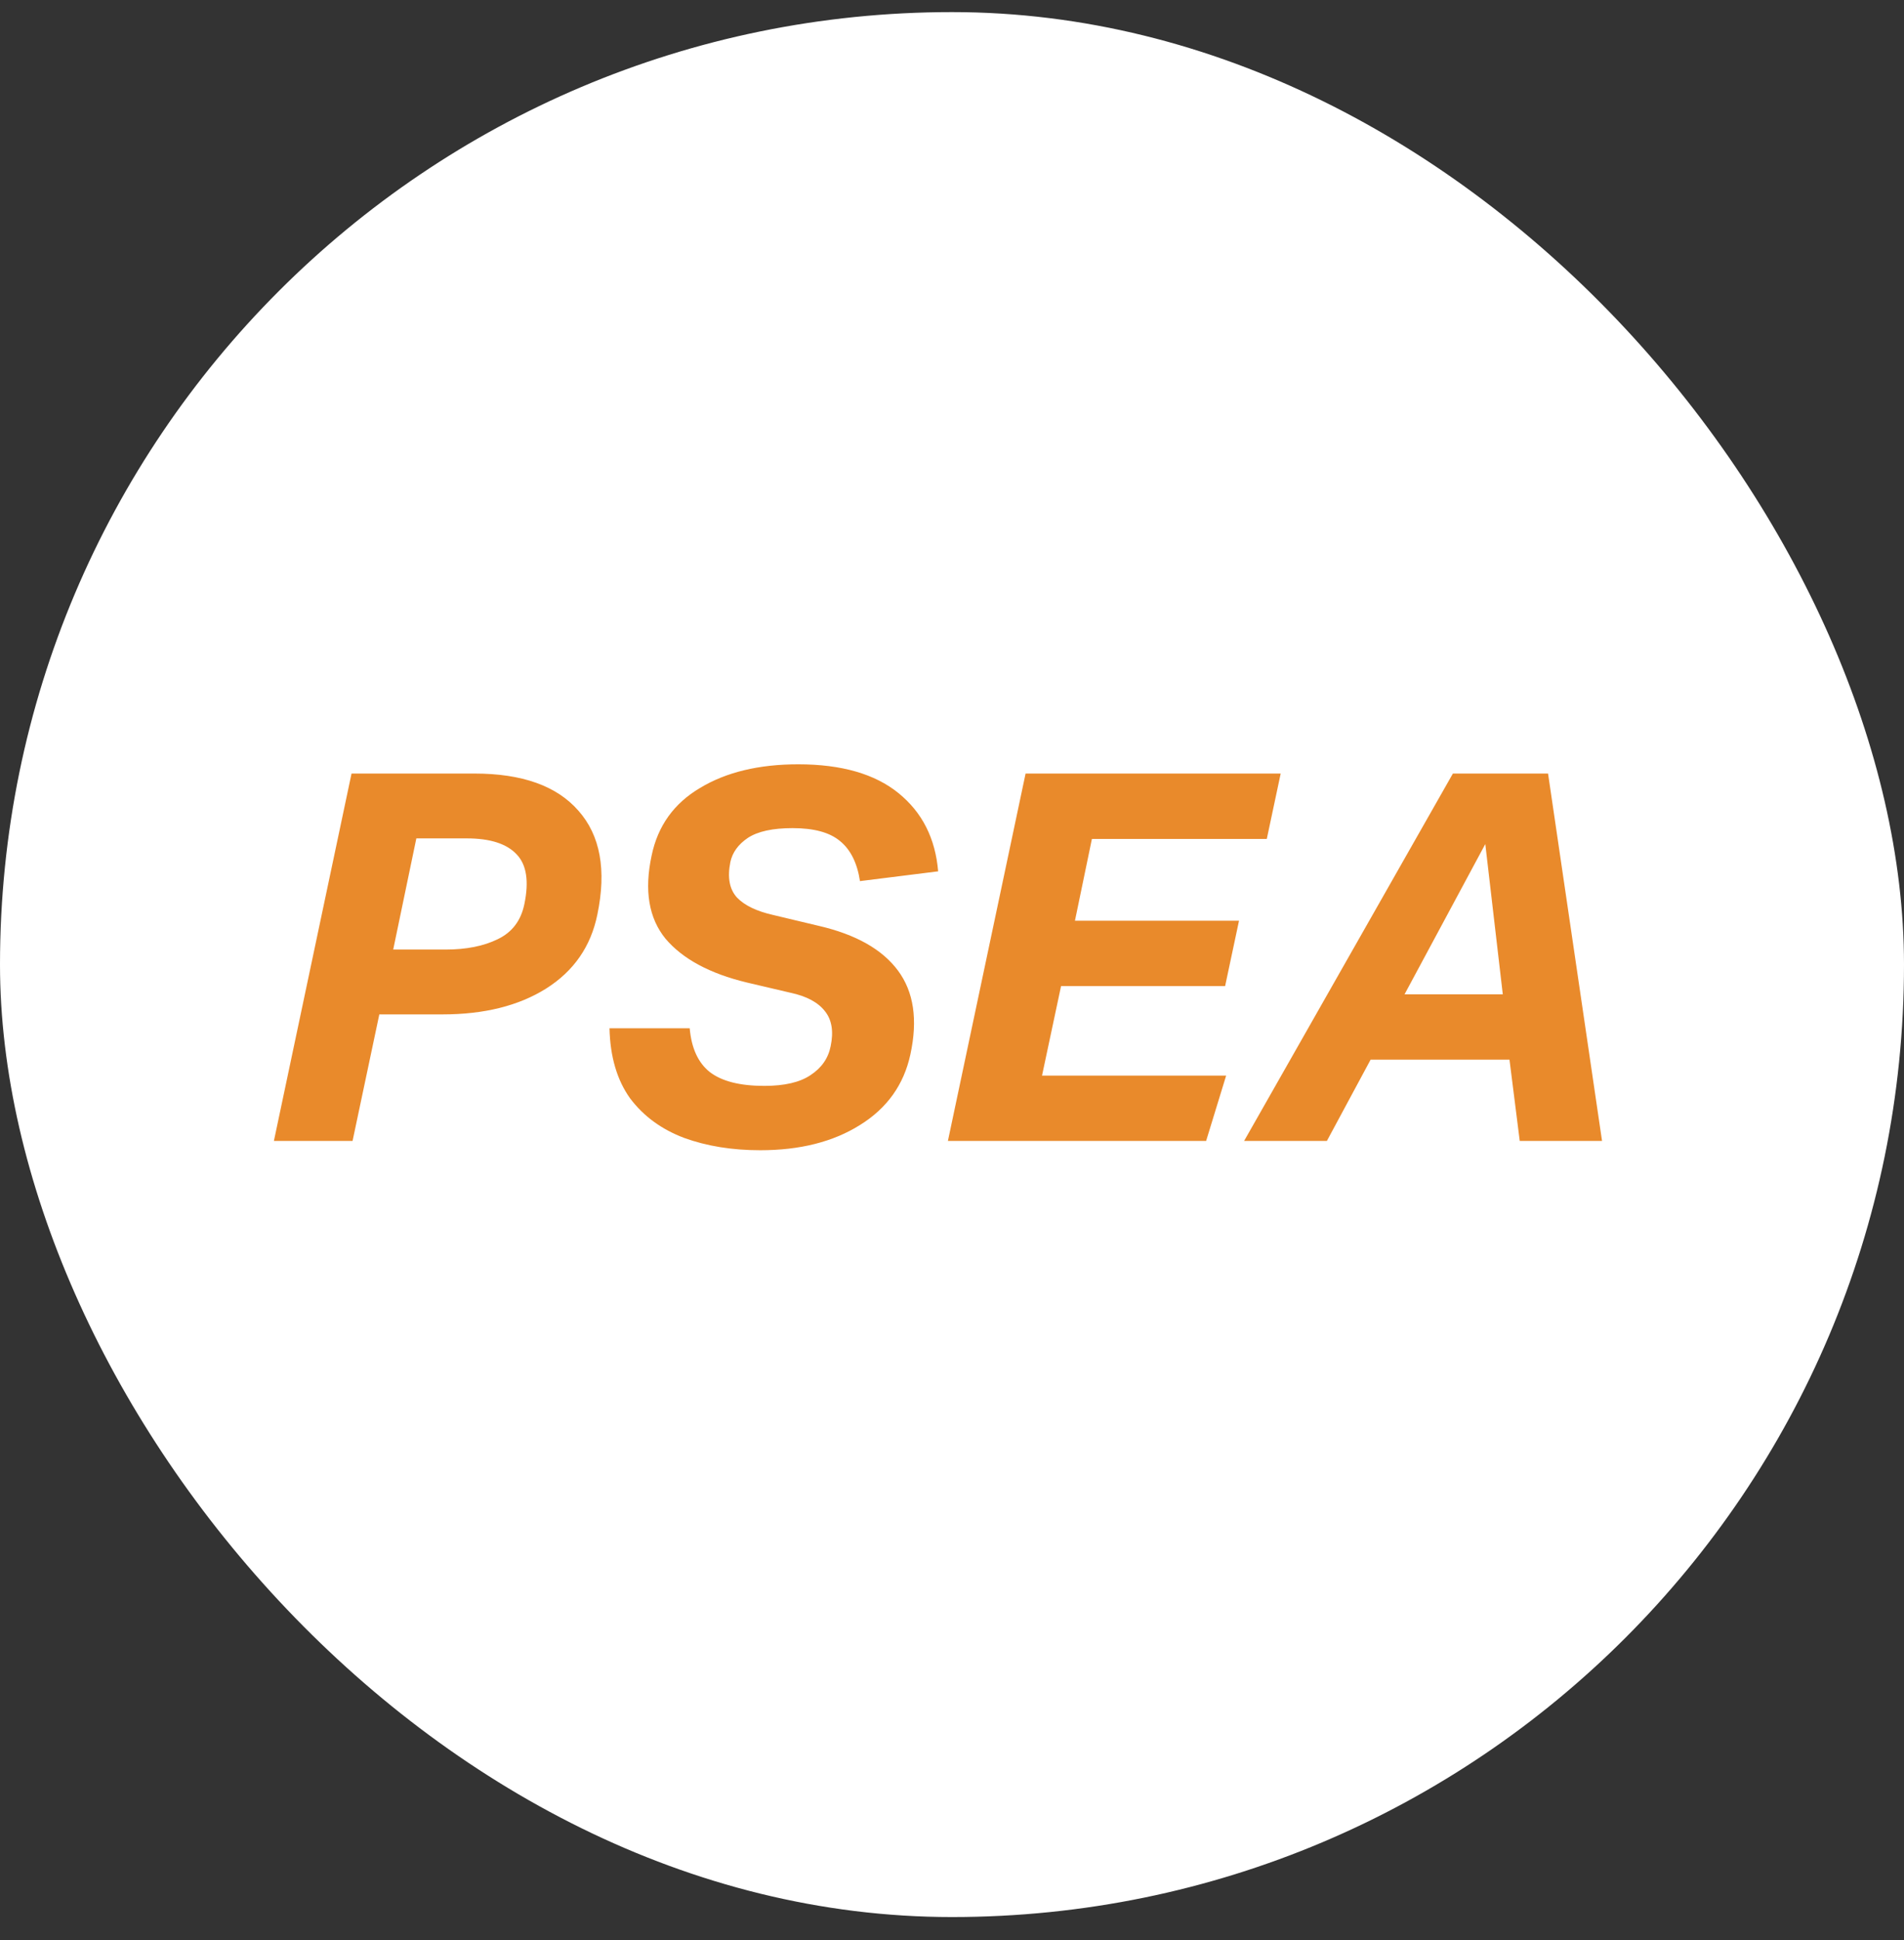
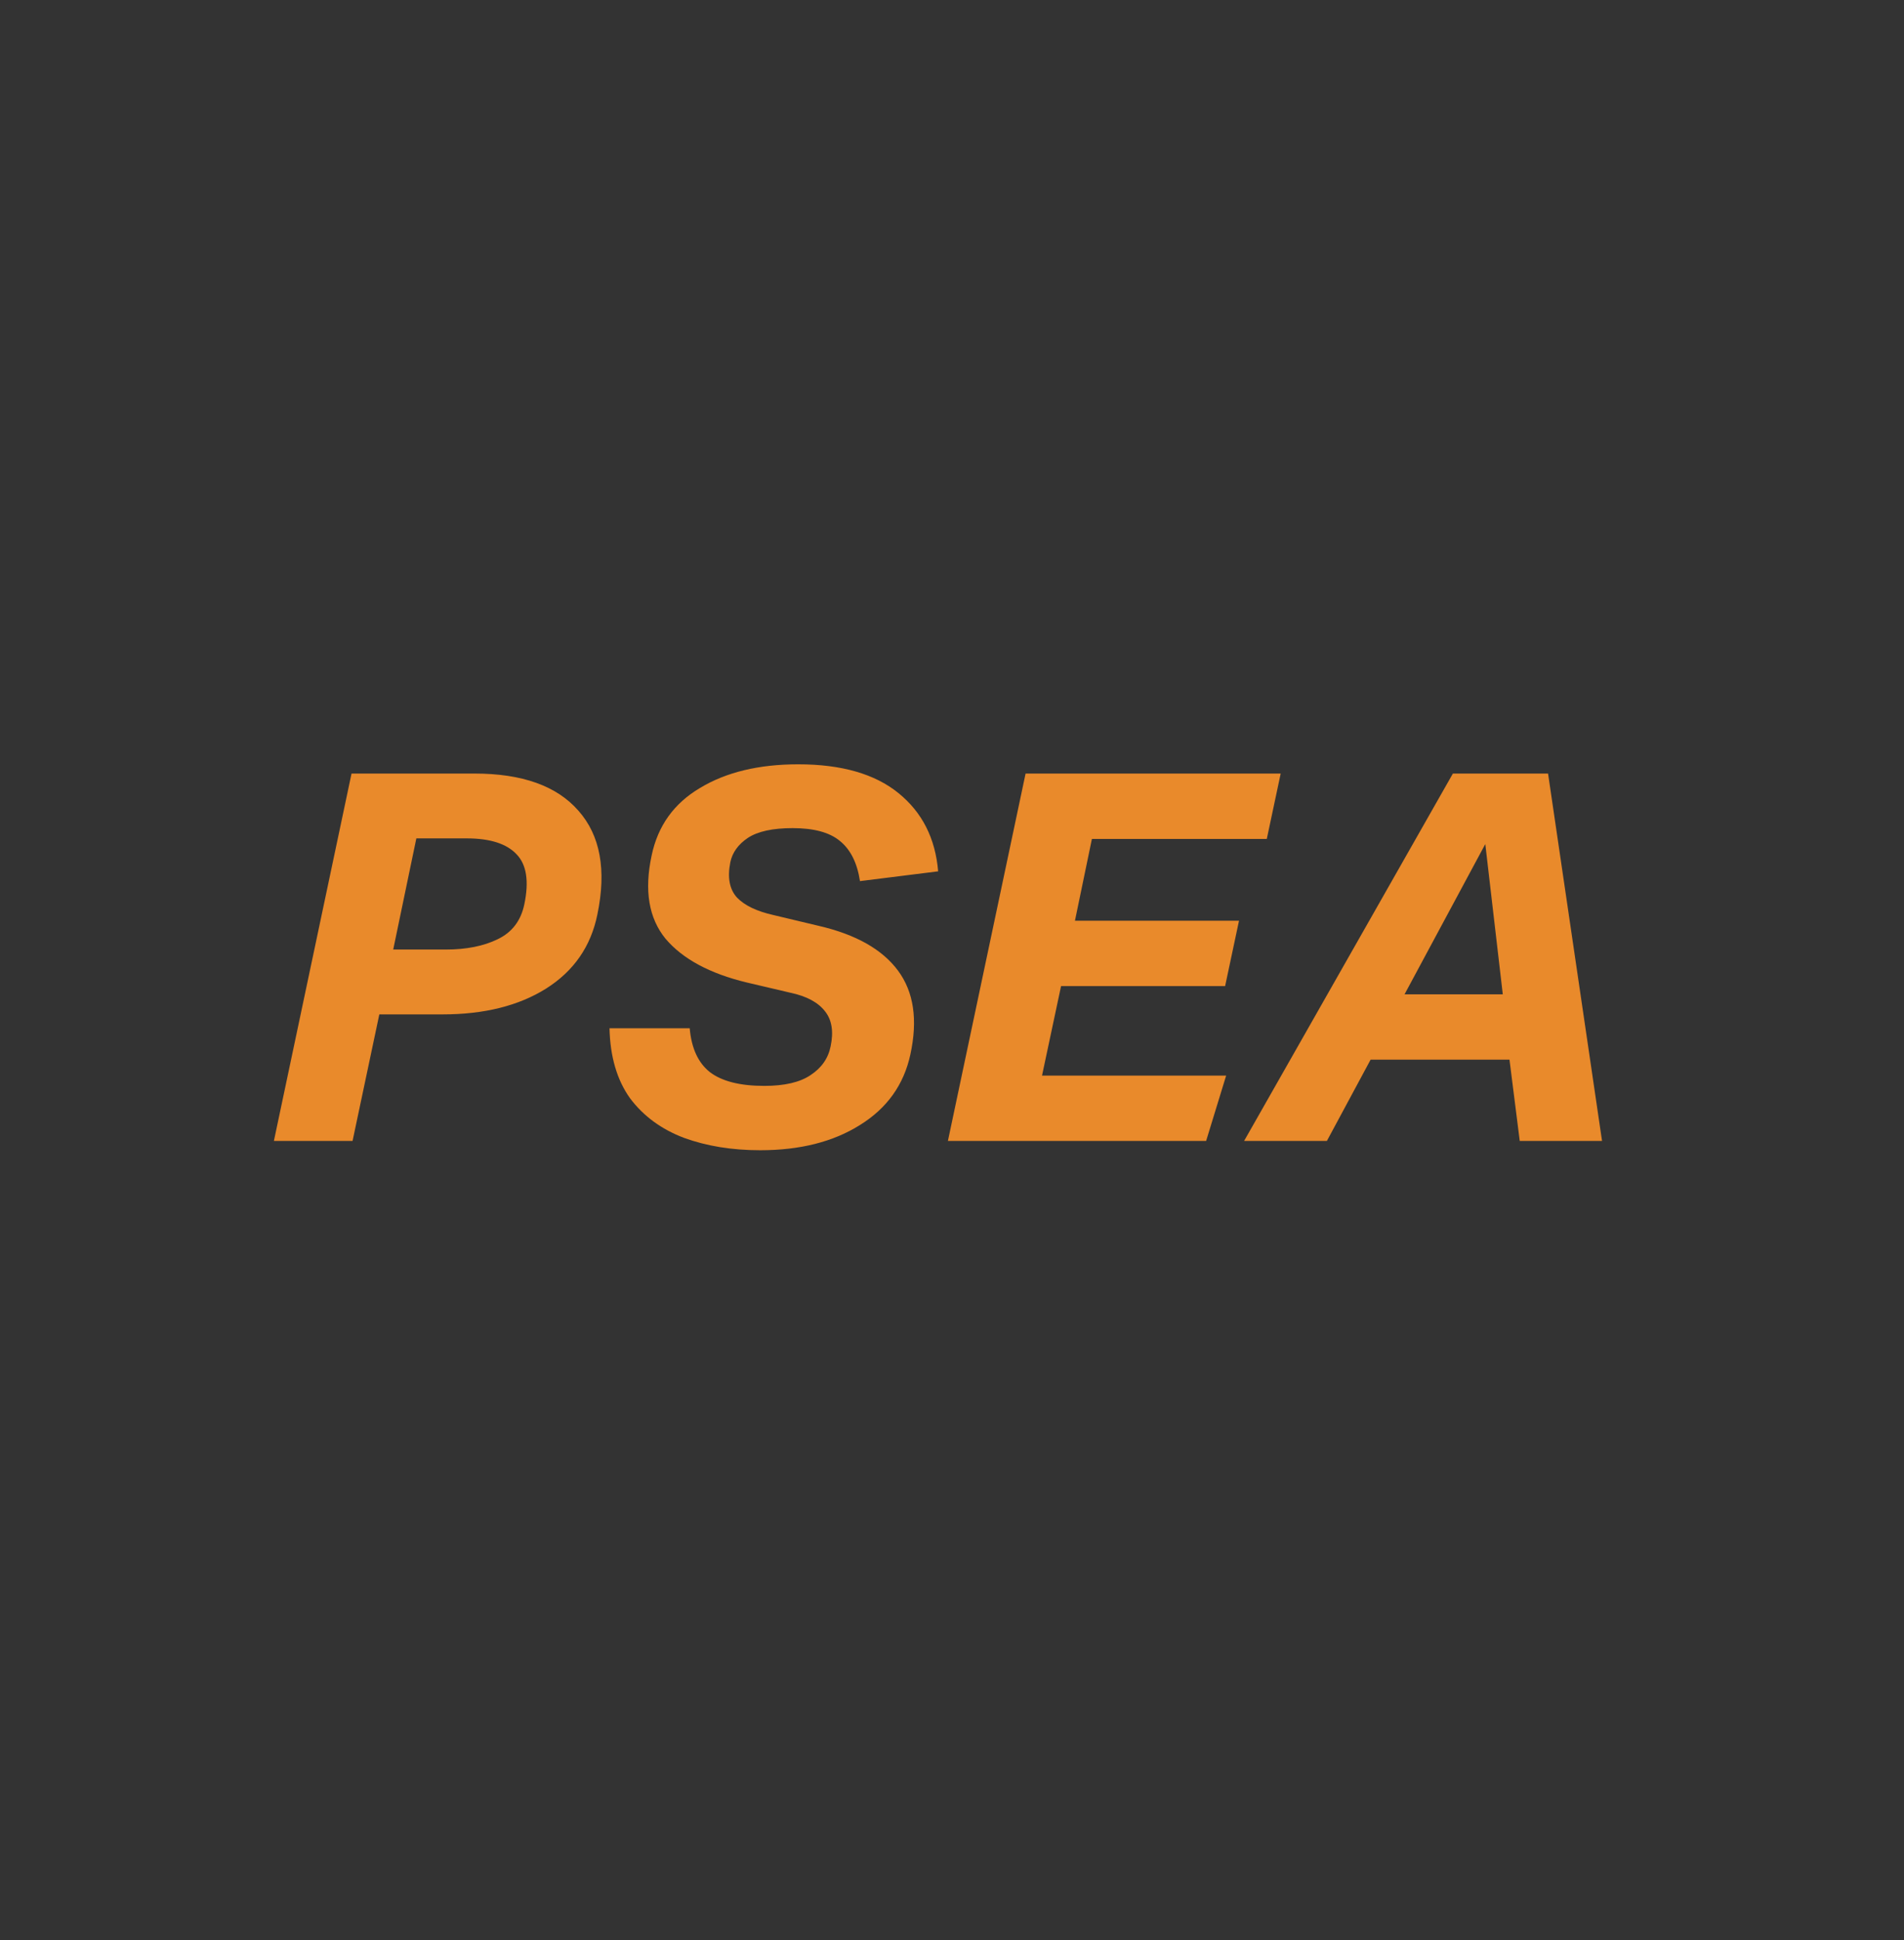
<svg xmlns="http://www.w3.org/2000/svg" width="54" height="55" viewBox="0 0 54 55" fill="none">
  <rect x="0" y="0" width="54" height="55" fill="#333333" stroke="none" />
-   <rect y="0.343" width="54" height="54" rx="27" fill="white" />
  <path d="M9.97 21.928H13.456C14.808 21.928 15.79 22.278 16.403 22.979C17.025 23.679 17.205 24.661 16.942 25.925C16.758 26.829 16.272 27.53 15.484 28.026C14.706 28.512 13.729 28.755 12.552 28.755H10.758L9.999 32.343H7.768L9.97 21.928ZM12.639 26.917C13.223 26.917 13.714 26.82 14.113 26.625C14.521 26.431 14.774 26.1 14.871 25.633C15.007 24.982 14.934 24.51 14.652 24.218C14.37 23.917 13.899 23.766 13.238 23.766H11.808L11.152 26.917H12.639ZM25.469 27.515C25.916 28.118 26.033 28.91 25.819 29.893C25.634 30.748 25.158 31.415 24.39 31.891C23.631 32.368 22.688 32.606 21.56 32.606C20.762 32.606 20.043 32.489 19.401 32.256C18.759 32.013 18.248 31.638 17.869 31.133C17.5 30.617 17.305 29.956 17.286 29.149H19.561C19.61 29.713 19.8 30.126 20.13 30.389C20.471 30.651 20.986 30.782 21.676 30.782C22.25 30.782 22.688 30.68 22.989 30.476C23.3 30.272 23.49 30 23.558 29.659C23.646 29.241 23.592 28.91 23.398 28.667C23.203 28.415 22.877 28.239 22.42 28.142L21.18 27.851C20.13 27.598 19.362 27.184 18.876 26.611C18.399 26.027 18.268 25.239 18.482 24.248C18.657 23.411 19.114 22.774 19.853 22.337C20.592 21.89 21.521 21.666 22.639 21.666C23.864 21.666 24.812 21.938 25.483 22.483C26.154 23.027 26.529 23.766 26.607 24.7L24.39 24.977C24.312 24.462 24.122 24.082 23.821 23.839C23.529 23.596 23.082 23.475 22.479 23.475C21.915 23.475 21.492 23.567 21.21 23.752C20.937 23.936 20.772 24.165 20.714 24.437C20.626 24.875 20.689 25.21 20.903 25.444C21.117 25.667 21.462 25.833 21.939 25.94L23.223 26.246C24.273 26.489 25.022 26.912 25.469 27.515ZM29.087 21.928H36.322L35.928 23.781H30.968L30.487 26.1H35.14L34.746 27.953H30.093L29.553 30.491H34.775L34.207 32.343H26.884L29.087 21.928ZM41.206 21.928H43.905L45.436 32.343H43.102L42.811 30.039H38.872L37.632 32.343H35.284L41.206 21.928ZM42.621 28.186L42.125 23.927L39.835 28.186H42.621Z" fill="#E98A2B" />
</svg>